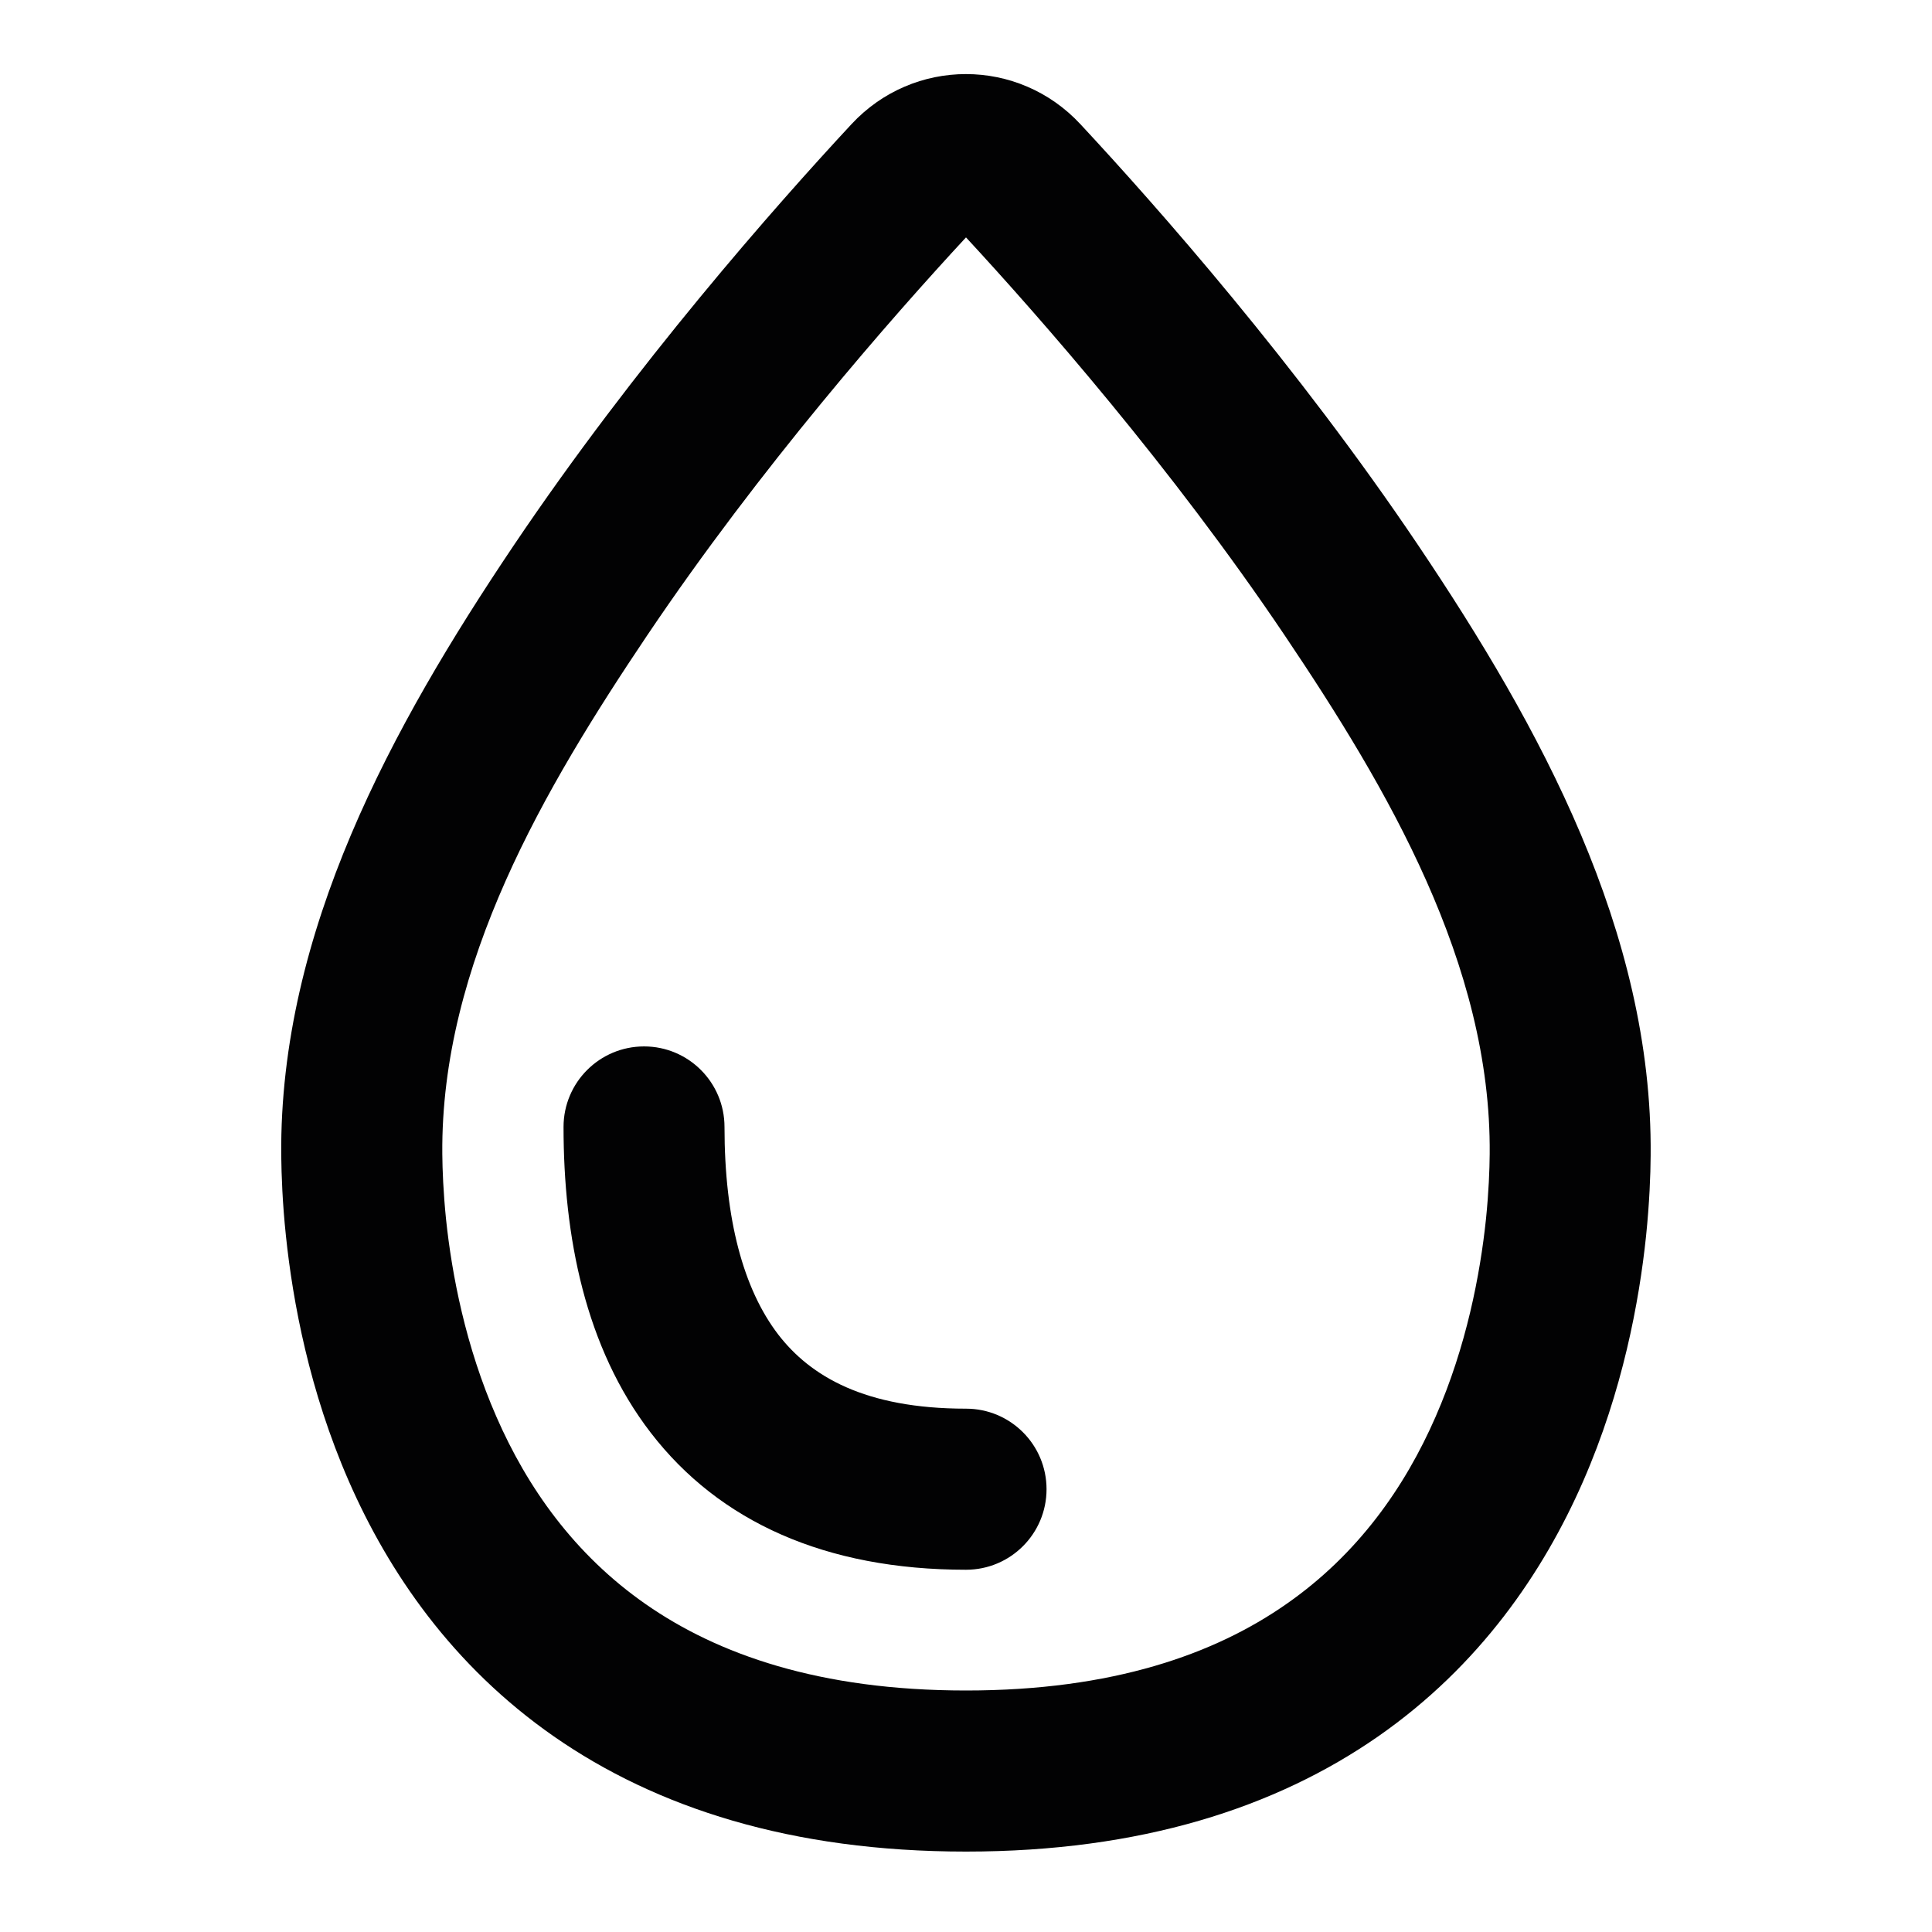
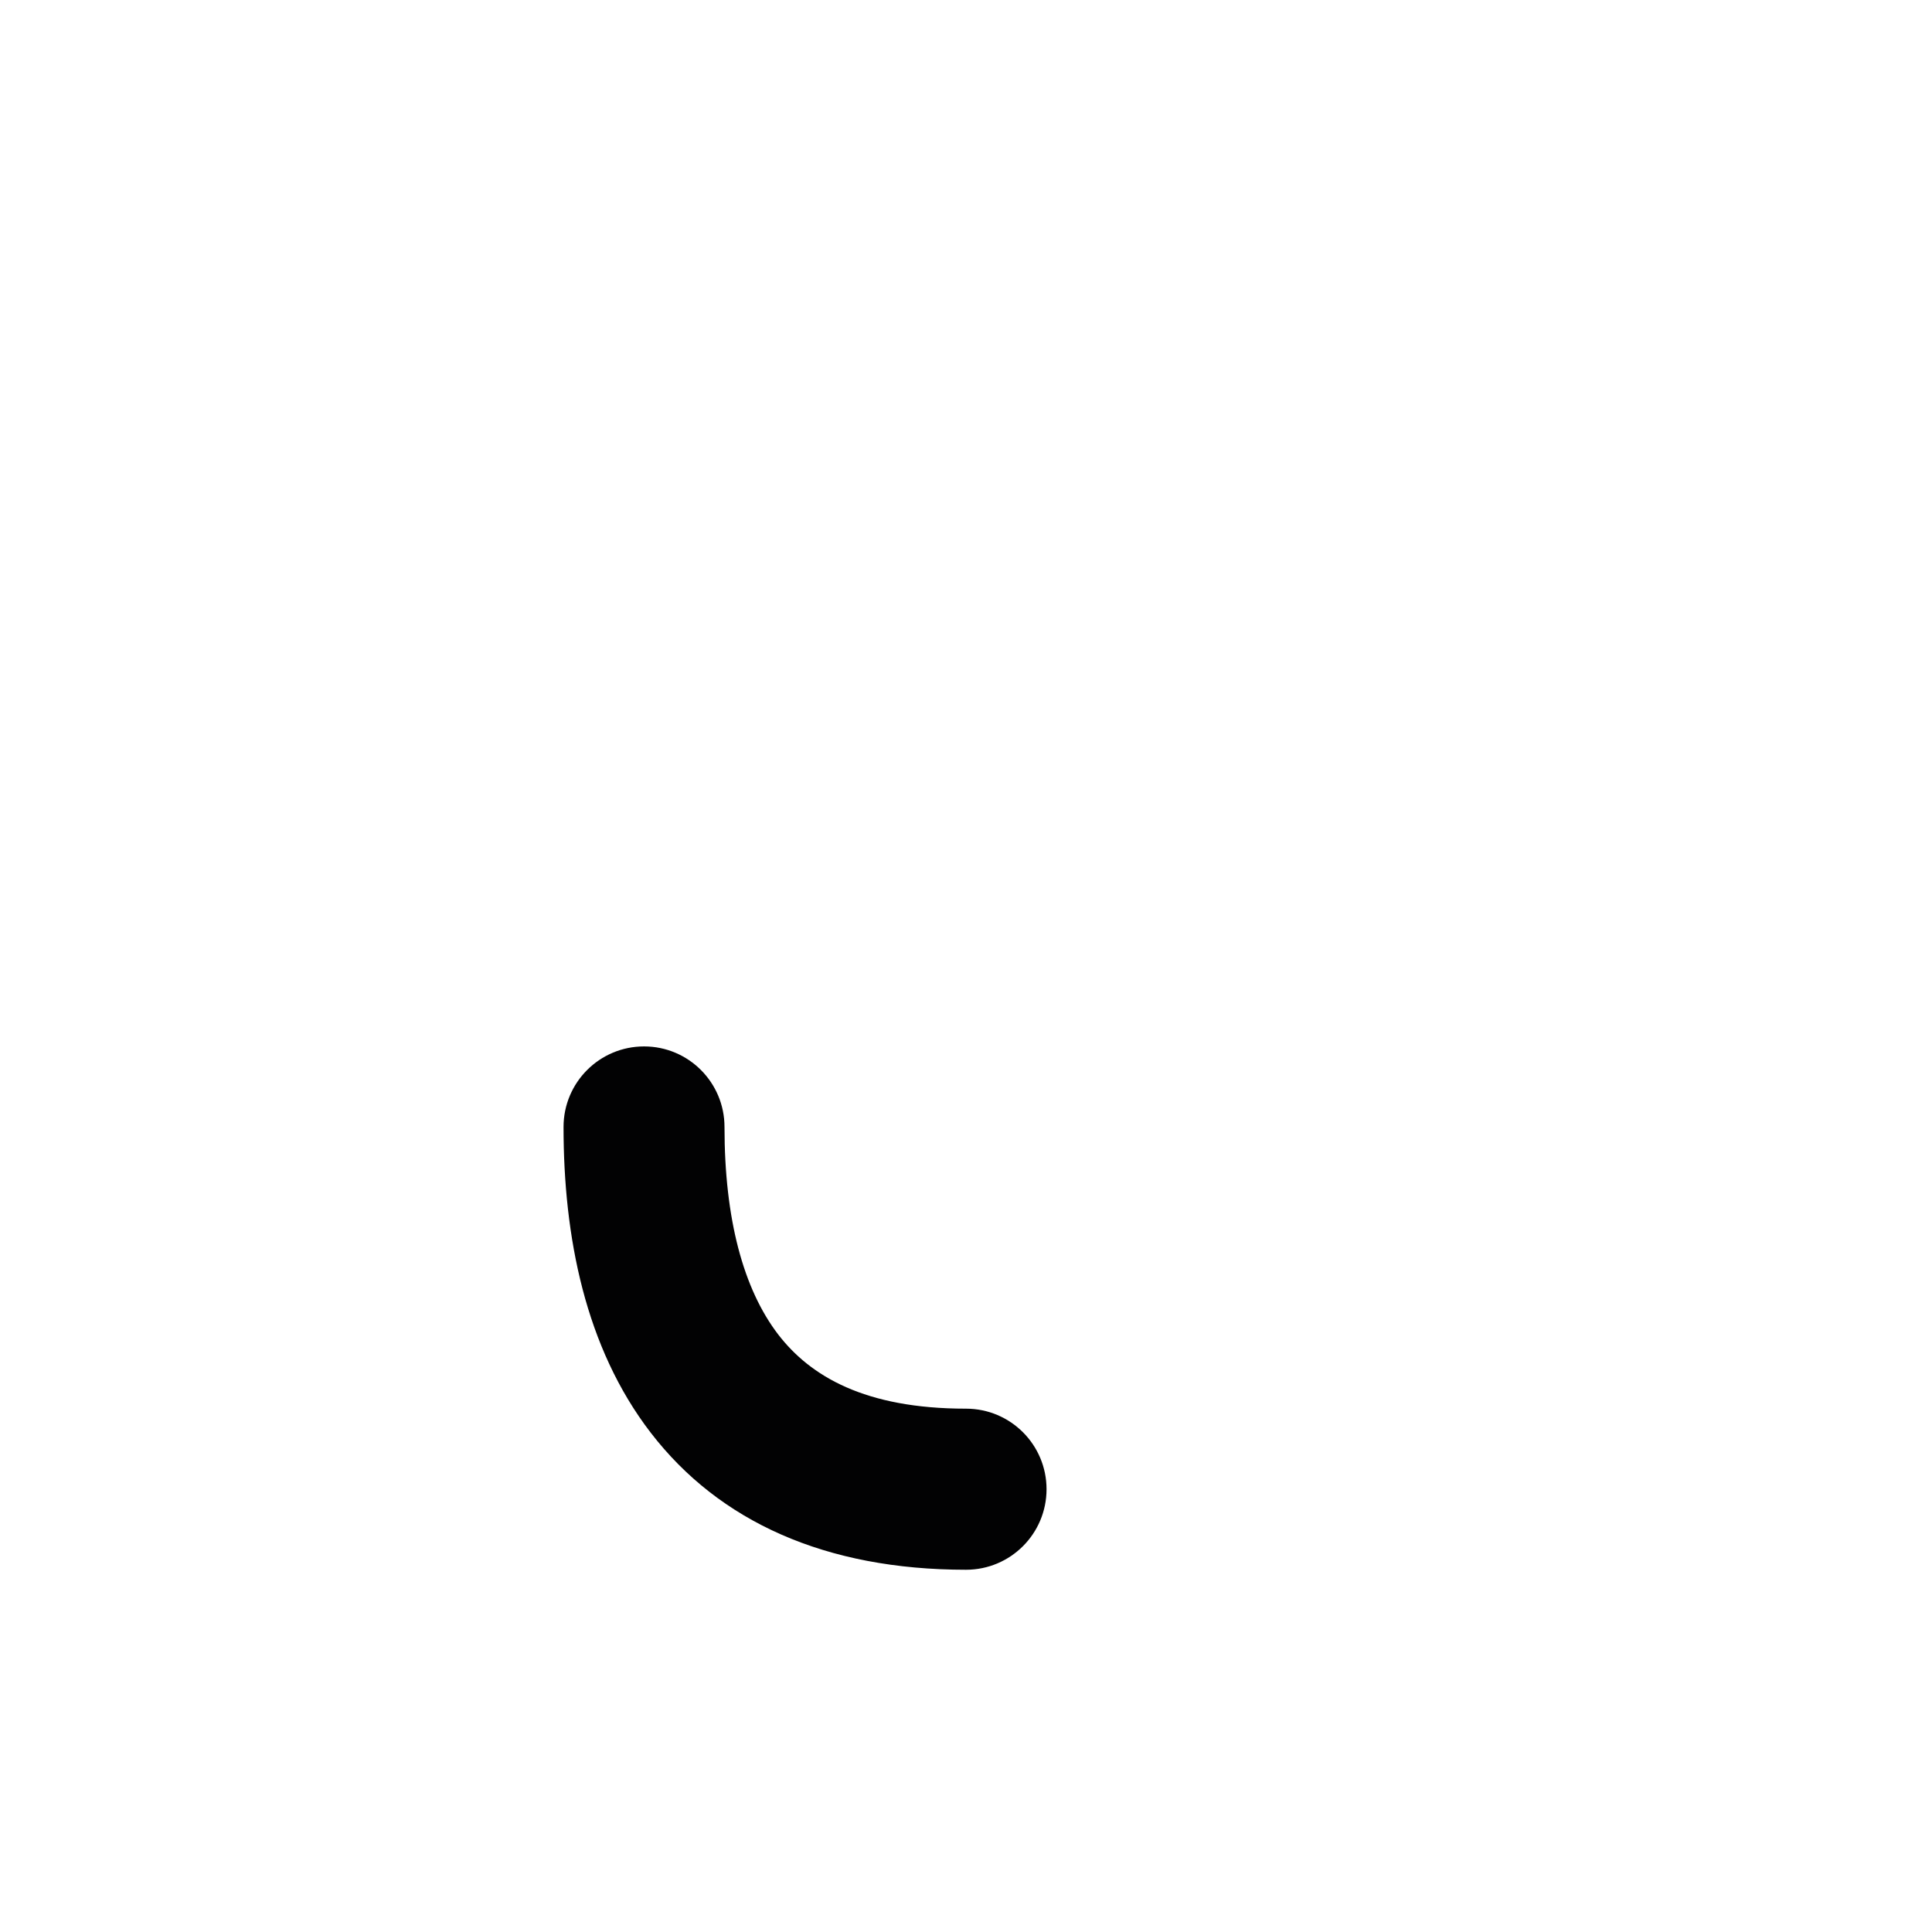
<svg xmlns="http://www.w3.org/2000/svg" width="16" height="16" viewBox="0 0 16 16" fill="none">
  <path d="M6 9.333C6 8.965 5.702 8.666 5.334 8.666C4.965 8.666 4.667 8.965 4.667 9.333C4.667 10.238 4.845 11.158 5.389 11.865C5.957 12.603 6.838 13 8 13C8.369 13 8.667 12.701 8.667 12.333C8.667 11.965 8.369 11.666 8 11.666C7.162 11.666 6.711 11.397 6.445 11.052C6.156 10.675 6 10.095 6 9.333Z" fill="#020203" />
-   <path fill-rule="evenodd" clip-rule="evenodd" d="M8.948 1.029C8.434 0.475 7.565 0.475 7.051 1.029C6.422 1.706 5.261 3.021 4.253 4.519C3.247 6.015 2.313 7.718 2.329 9.569C2.331 9.732 2.339 9.962 2.368 10.236C2.425 10.78 2.562 11.519 2.889 12.267C3.218 13.019 3.746 13.795 4.588 14.381C5.434 14.969 6.55 15.334 8 15.334C9.449 15.334 10.566 14.969 11.412 14.381C12.254 13.795 12.782 13.019 13.111 12.267C13.438 11.519 13.575 10.78 13.632 10.236C13.66 9.962 13.669 9.732 13.67 9.569C13.687 7.718 12.753 6.015 11.747 4.519C10.739 3.02 9.578 1.706 8.948 1.029ZM5.359 5.263C6.297 3.869 7.386 2.629 8 1.966C8.613 2.629 9.702 3.869 10.64 5.263C11.49 6.526 12.351 7.987 12.337 9.557C12.336 9.685 12.329 9.872 12.306 10.098C12.258 10.553 12.145 11.148 11.889 11.733C11.635 12.315 11.246 12.872 10.65 13.286C10.059 13.698 9.217 14 8 14C6.782 14 5.941 13.698 5.349 13.286C4.754 12.872 4.365 12.315 4.111 11.733C3.855 11.148 3.742 10.554 3.694 10.098C3.671 9.872 3.664 9.685 3.663 9.557C3.649 7.987 4.51 6.526 5.359 5.263Z" fill="#020203" />
</svg>